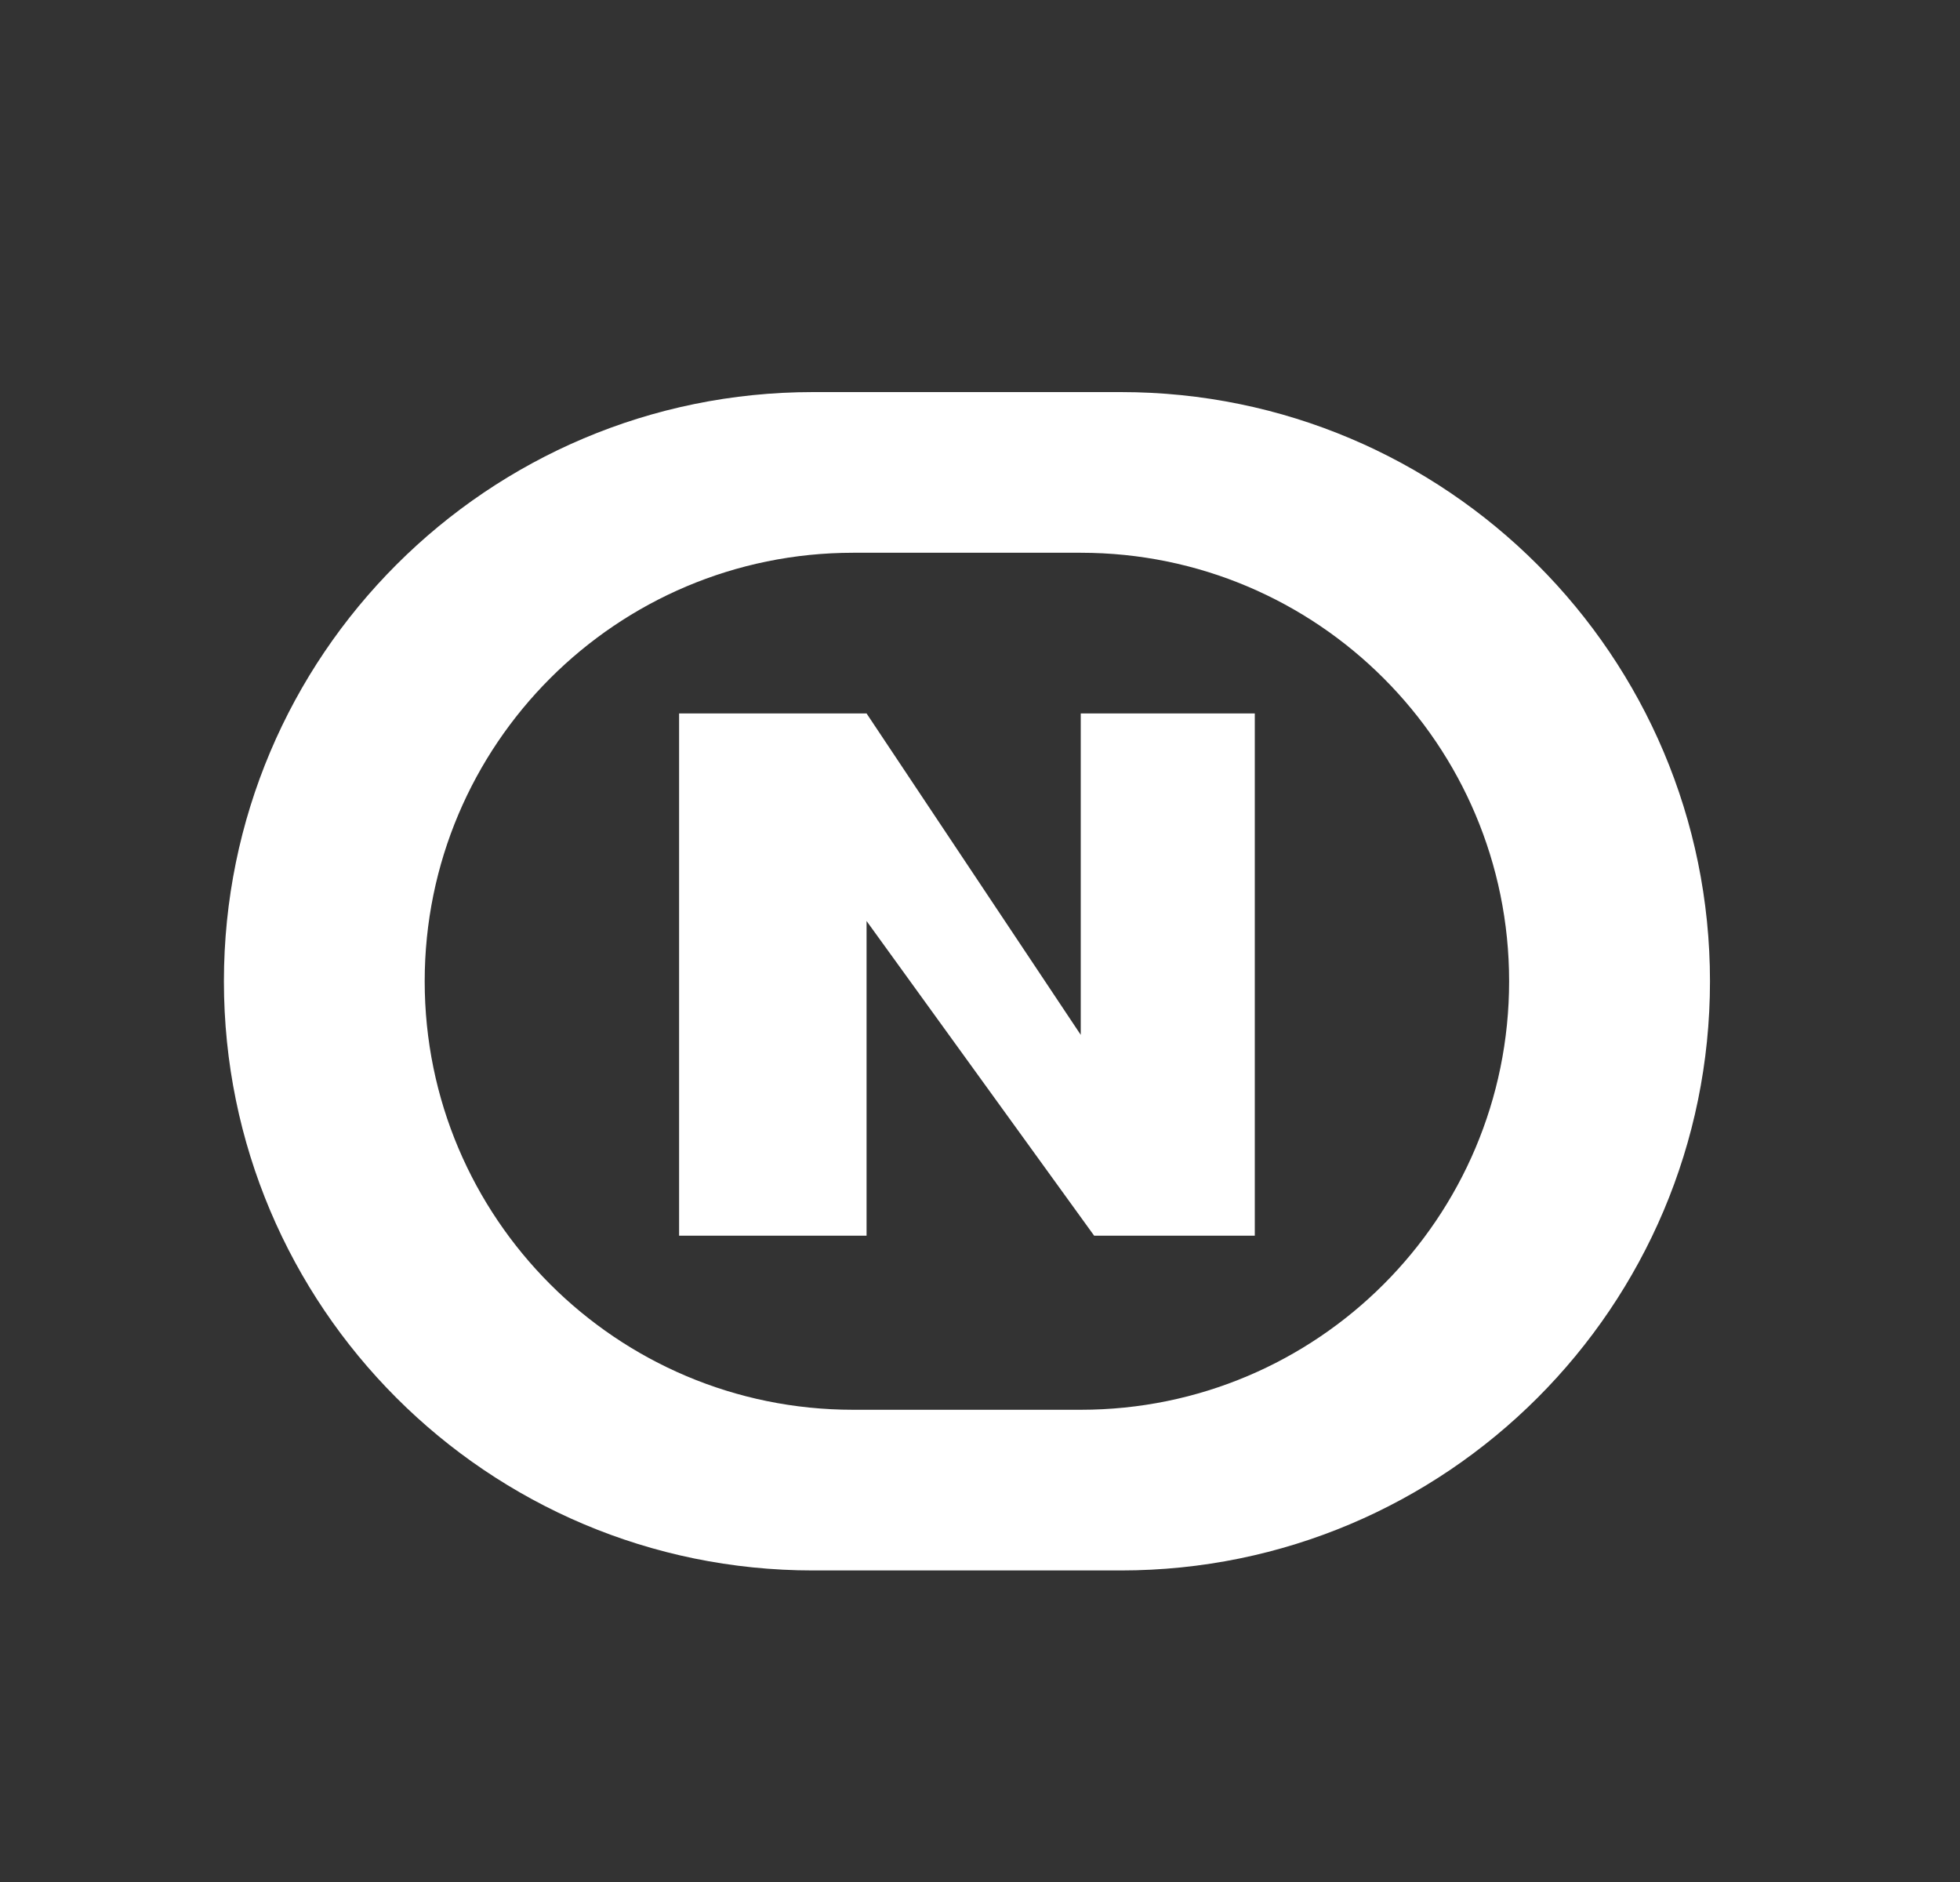
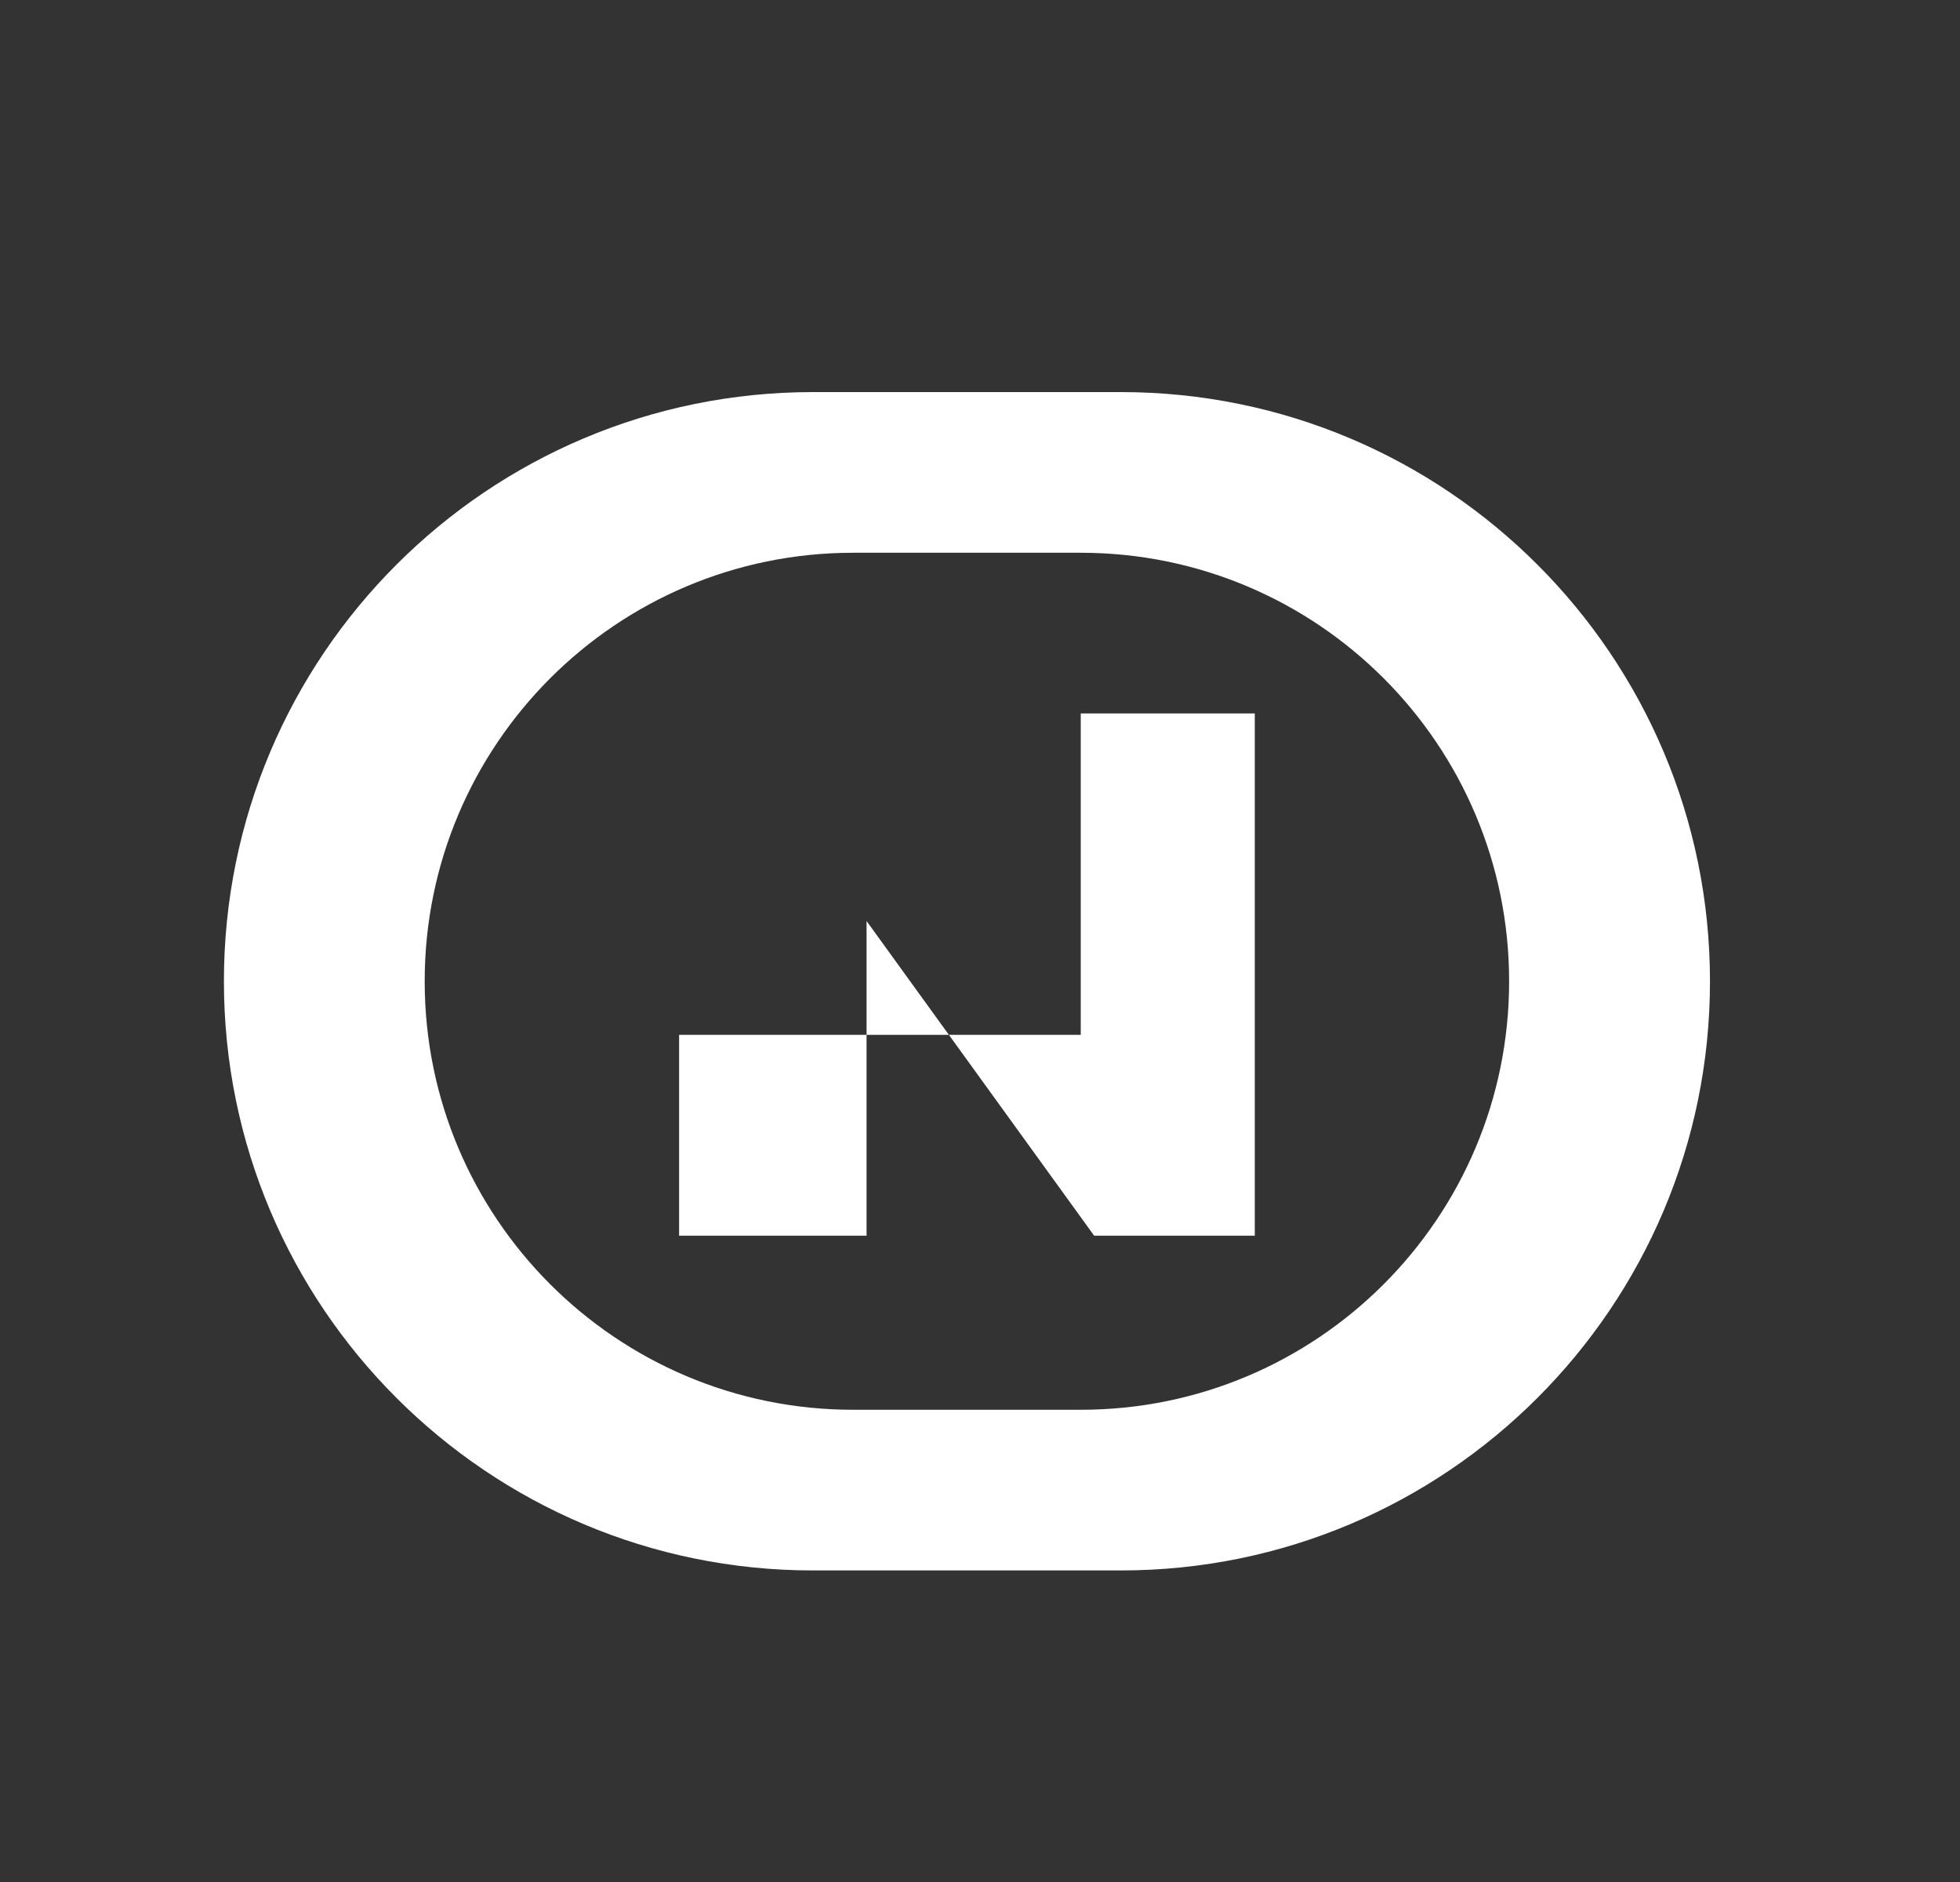
<svg xmlns="http://www.w3.org/2000/svg" width="25" height="24" viewBox="0 0 25 24" fill="none">
  <rect x="0" y="0" width="25" height="24" fill="#333333" stroke="none" />
-   <path fill-rule="evenodd" clip-rule="evenodd" d="M2.856 12.514C2.856 8.364 6.22 5 10.37 5H14.297C18.447 5 21.811 8.364 21.811 12.514C21.811 16.663 18.447 20.027 14.297 20.027H10.37C6.22 20.027 2.856 16.663 2.856 12.514ZM5.417 12.514C5.417 9.496 7.864 7.049 10.882 7.049H13.785C16.803 7.049 19.249 9.496 19.249 12.514C19.249 15.531 16.803 17.978 13.785 17.978H10.882C7.864 17.978 5.417 15.531 5.417 12.514ZM8.662 9.098V15.758H11.053V11.745L13.956 15.758H16.005V9.098H13.785V13.197L11.053 9.098H8.662Z" fill="white" />
+   <path fill-rule="evenodd" clip-rule="evenodd" d="M2.856 12.514C2.856 8.364 6.22 5 10.37 5H14.297C18.447 5 21.811 8.364 21.811 12.514C21.811 16.663 18.447 20.027 14.297 20.027H10.37C6.22 20.027 2.856 16.663 2.856 12.514ZM5.417 12.514C5.417 9.496 7.864 7.049 10.882 7.049H13.785C16.803 7.049 19.249 9.496 19.249 12.514C19.249 15.531 16.803 17.978 13.785 17.978H10.882C7.864 17.978 5.417 15.531 5.417 12.514ZM8.662 9.098V15.758H11.053V11.745L13.956 15.758H16.005V9.098H13.785V13.197H8.662Z" fill="white" />
</svg>